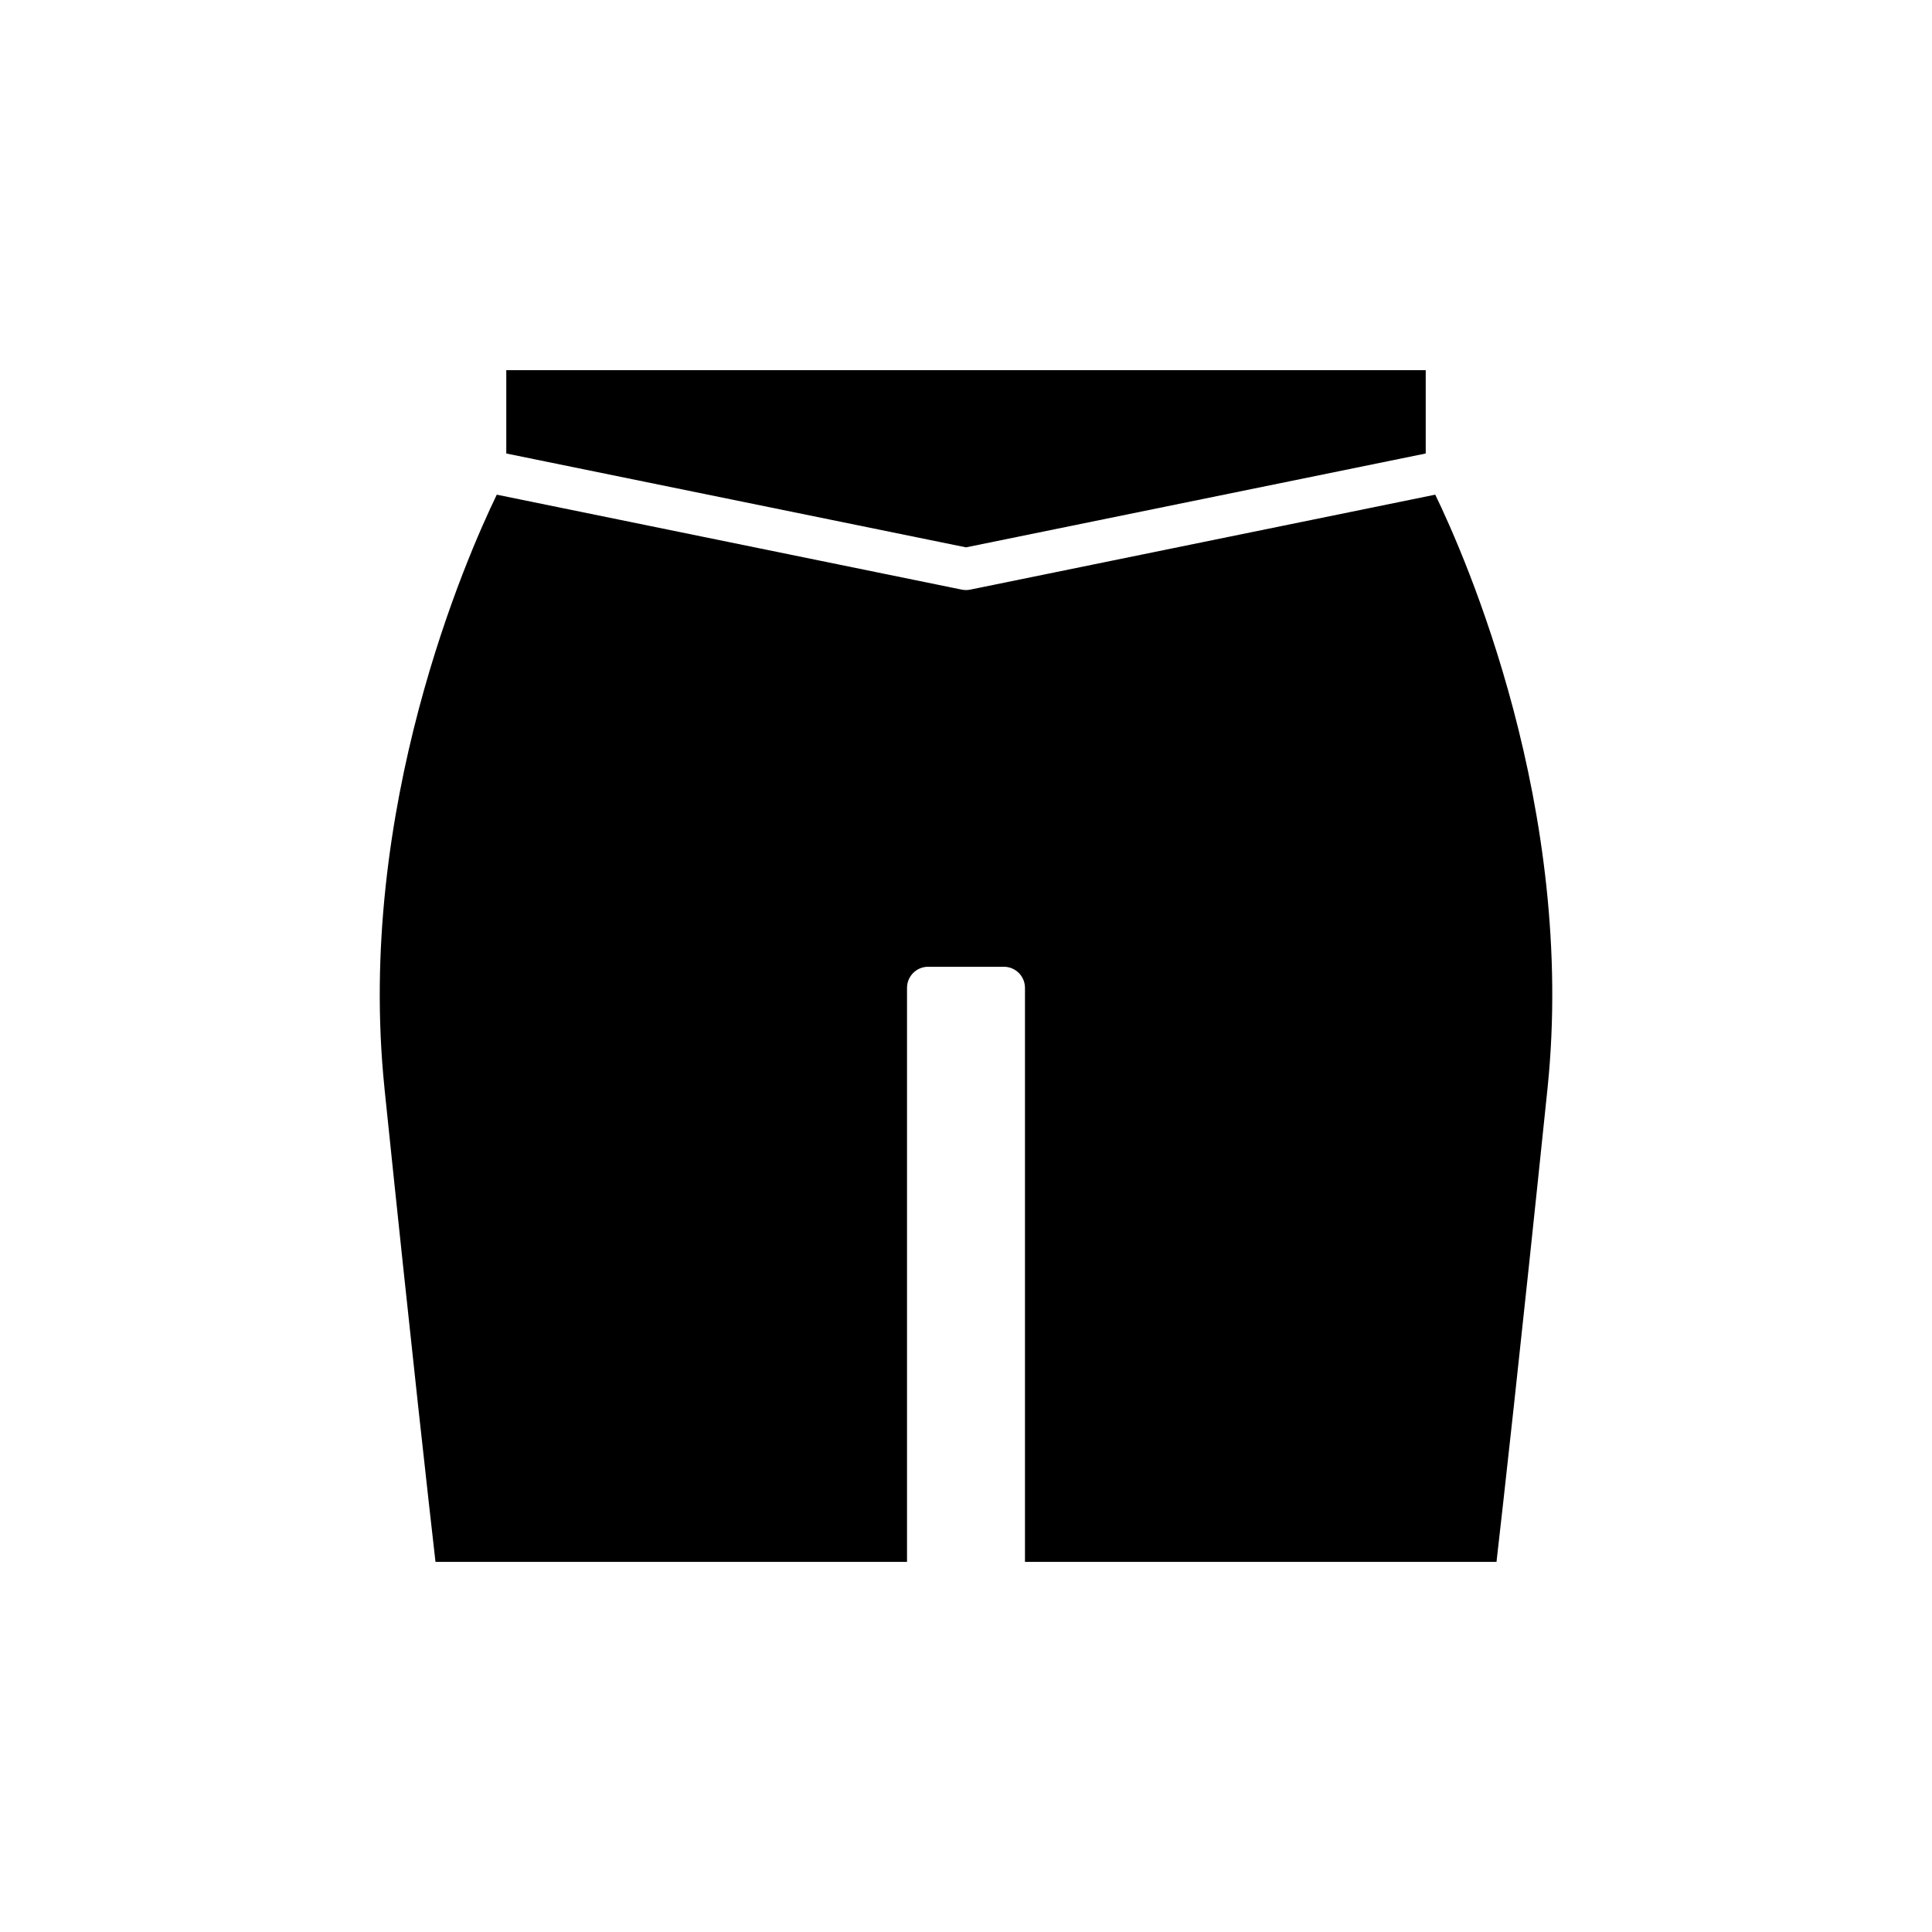
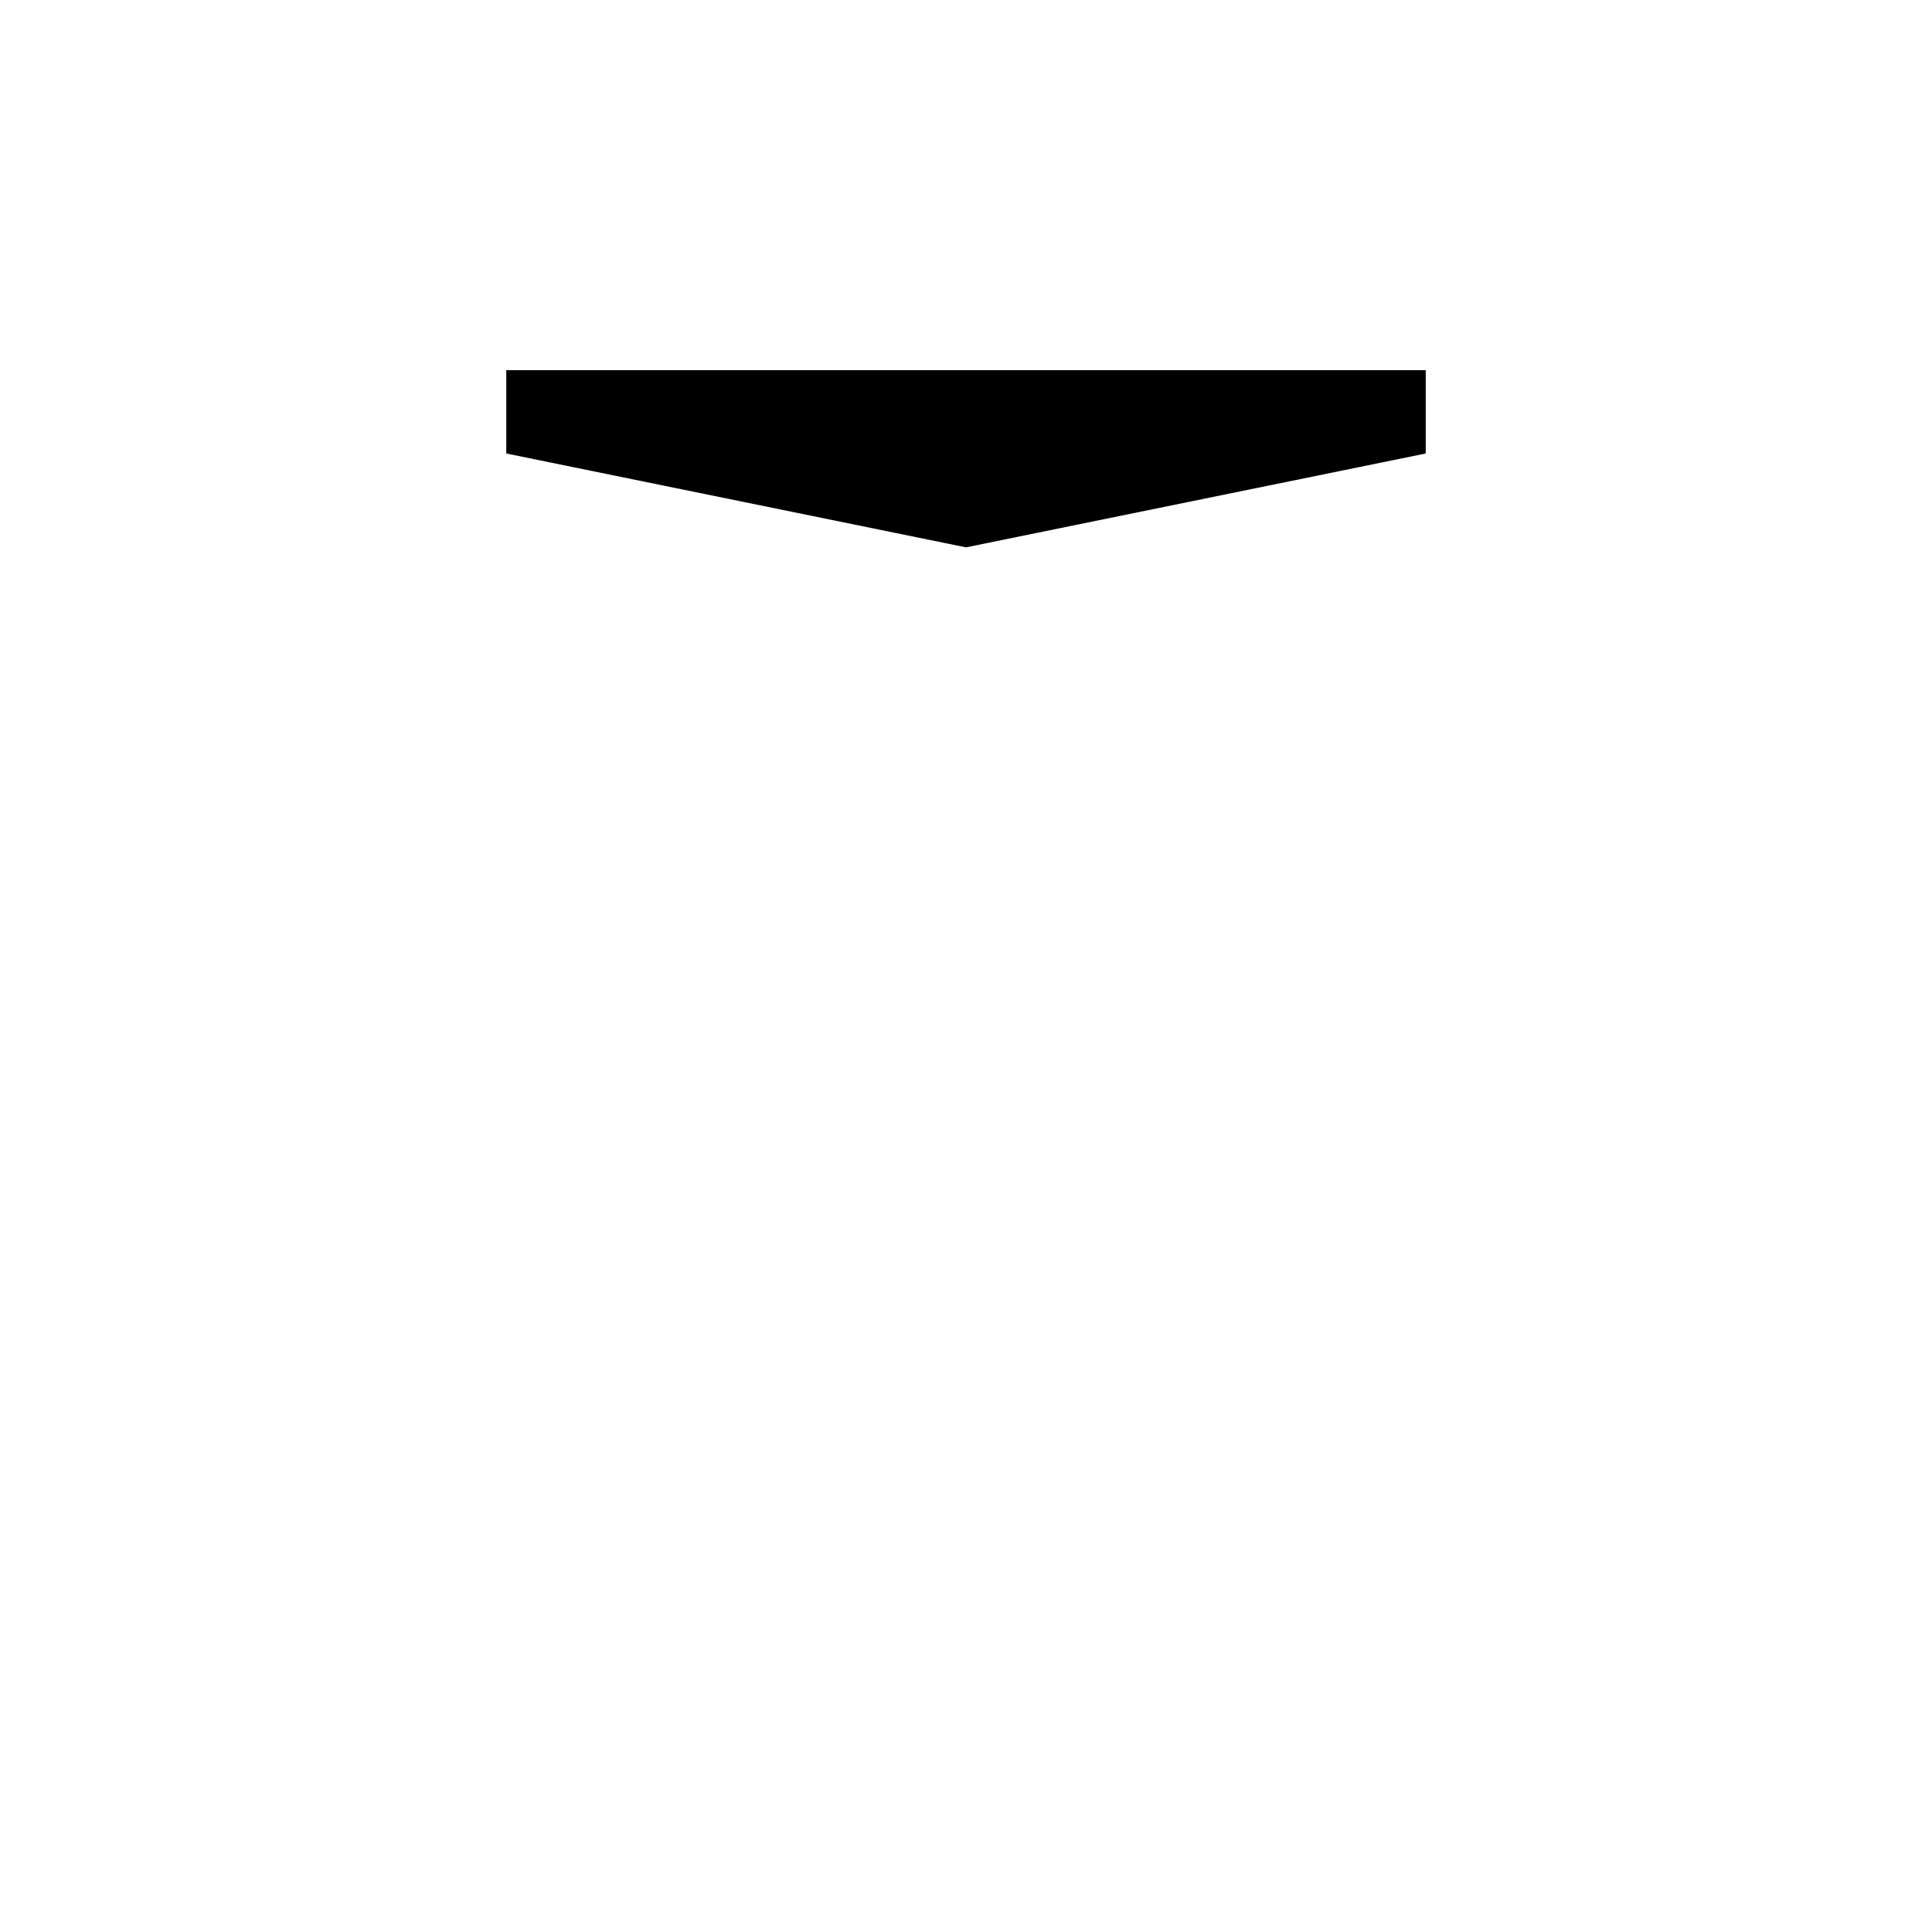
<svg xmlns="http://www.w3.org/2000/svg" fill="#000000" width="800px" height="800px" version="1.1" viewBox="144 144 512 512">
  <g>
    <path d="m521.83 264.18v-22.082h-243.66v22.082l121.83 24.875z" />
-     <path d="m245.89 432.43c7.25 70.082 11.961 111.86 13.52 125.48h124.96v-152.11c0-3.094 2.504-5.598 5.598-5.598h20.062c3.094 0 5.598 2.504 5.598 5.598v152.11h124.96c1.559-13.621 6.269-55.395 13.52-125.48 7.68-74.195-21.93-141.2-29.754-157.34l-123.23 25.164c-0.375 0.078-0.746 0.117-1.121 0.117s-0.75-0.039-1.121-0.113l-123.23-25.164c-7.824 16.148-37.434 83.145-29.754 157.34z" />
  </g>
</svg>